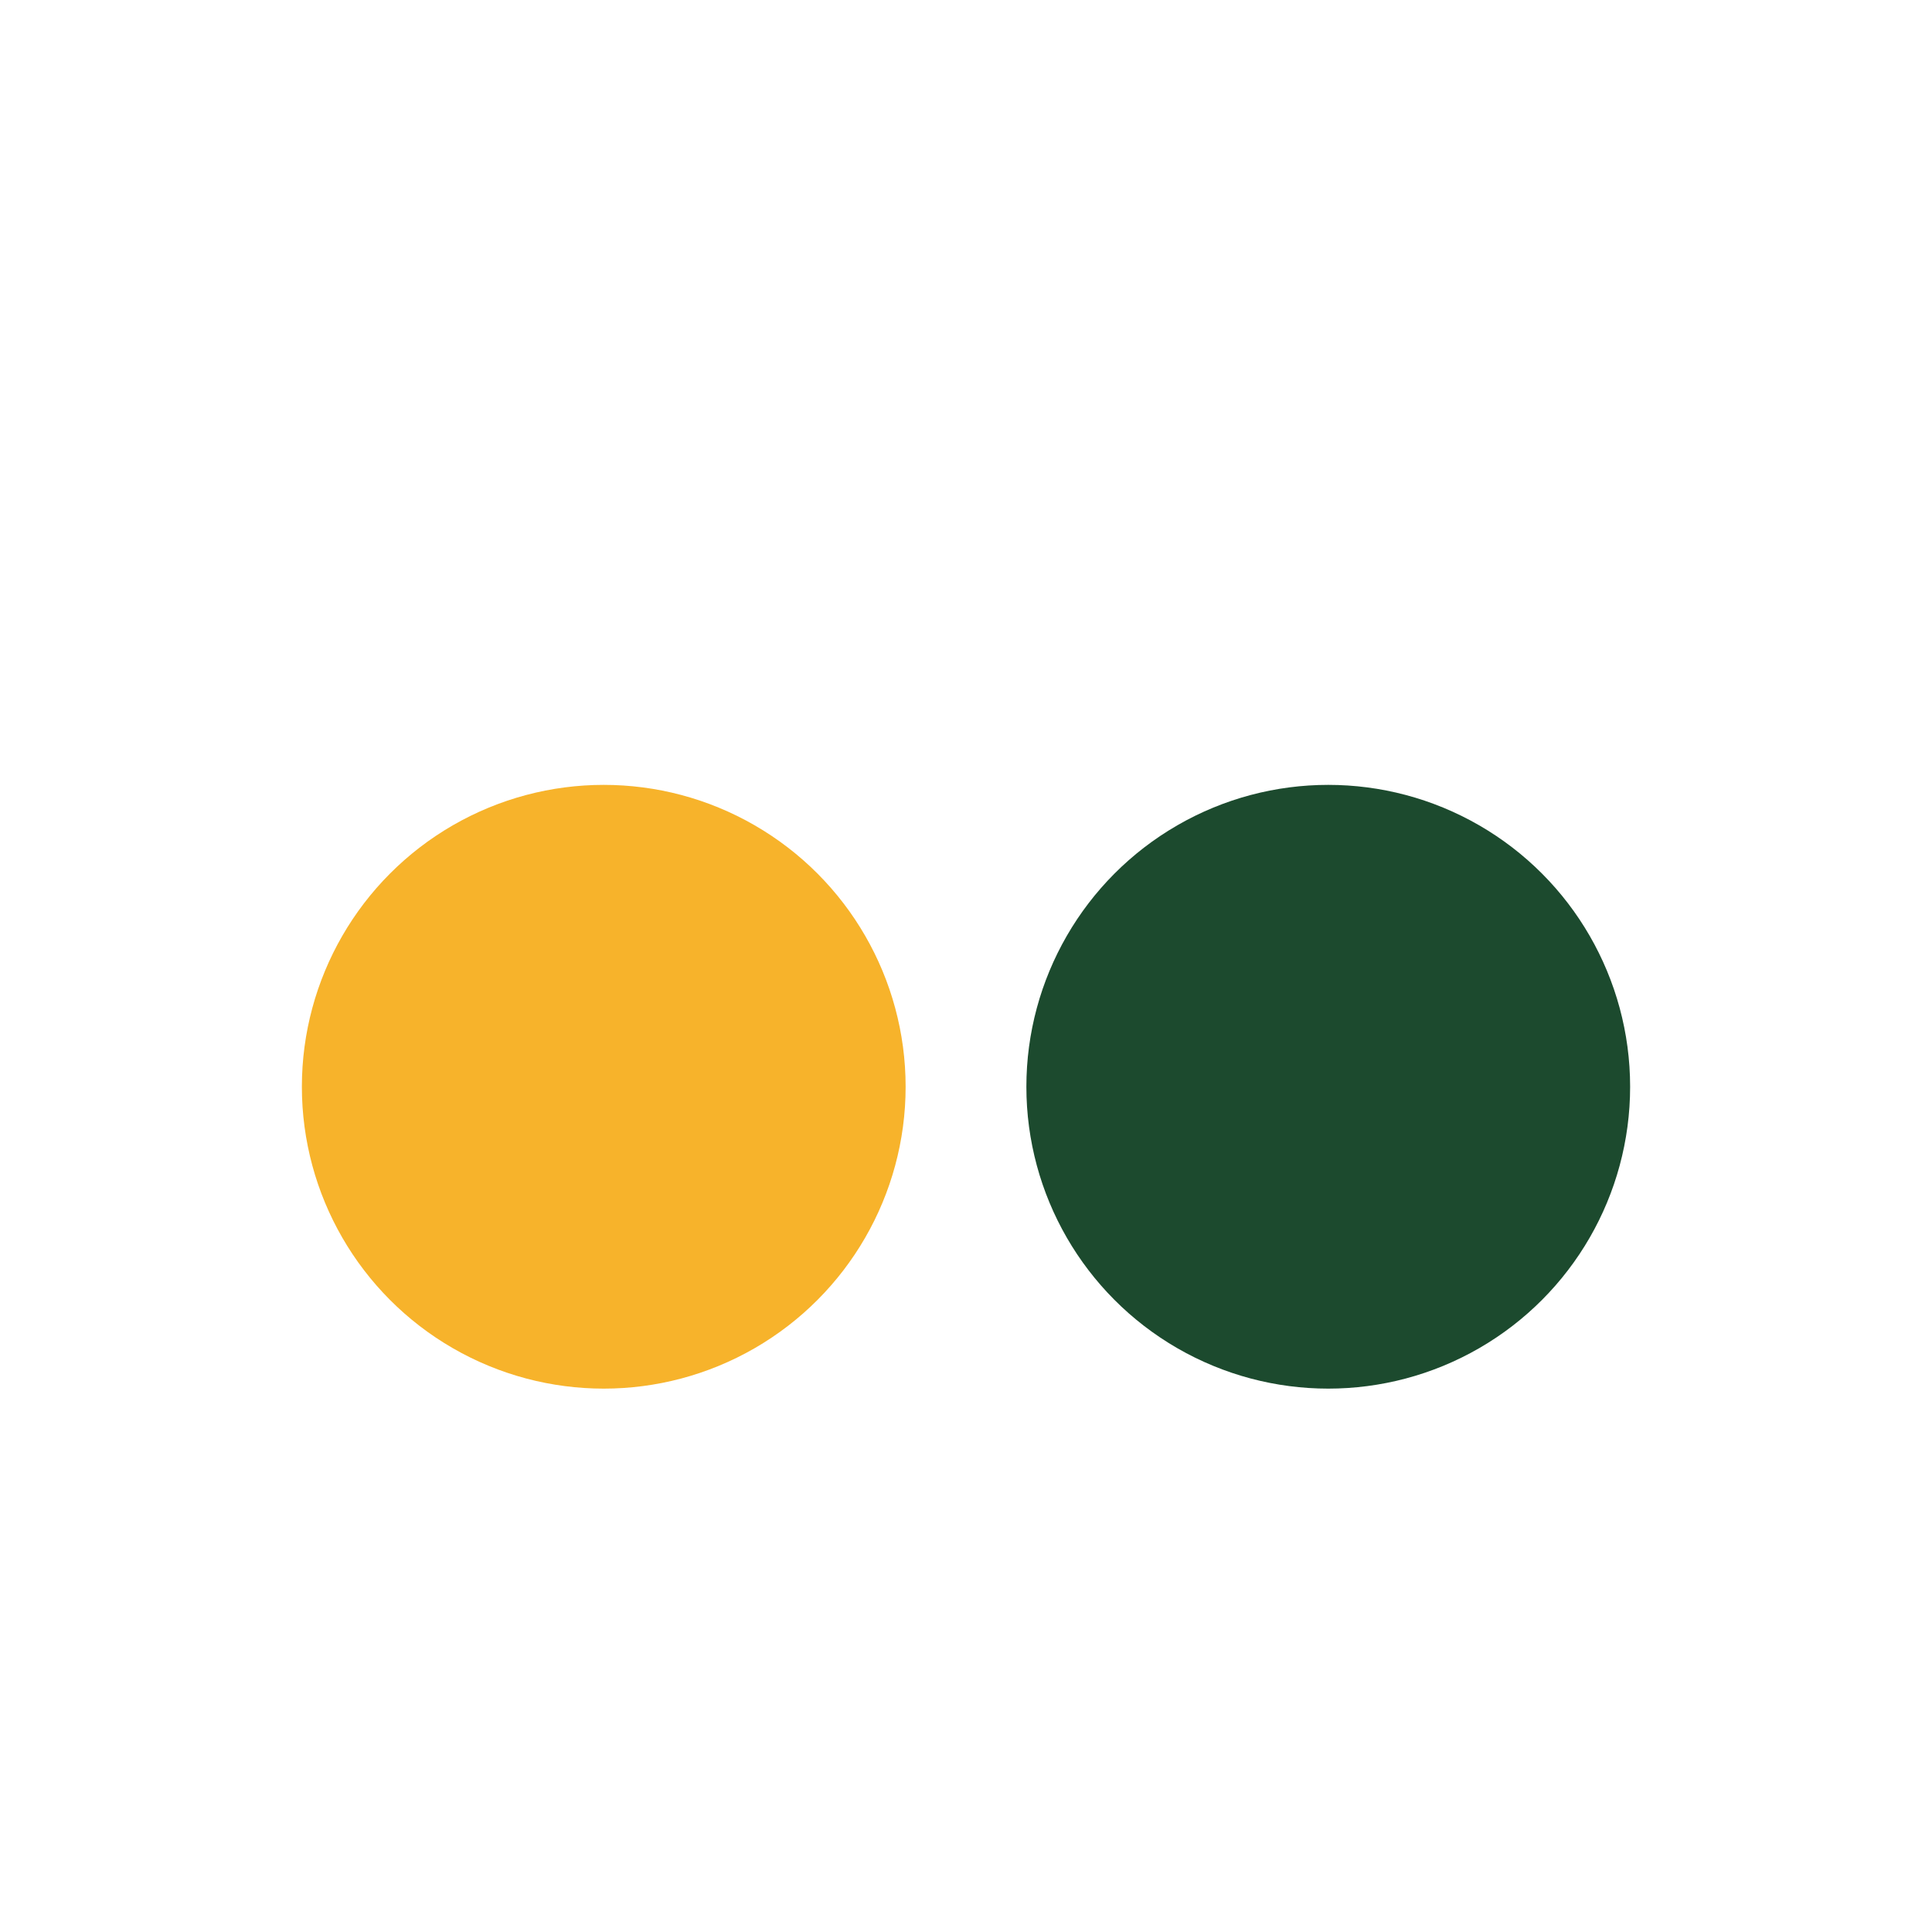
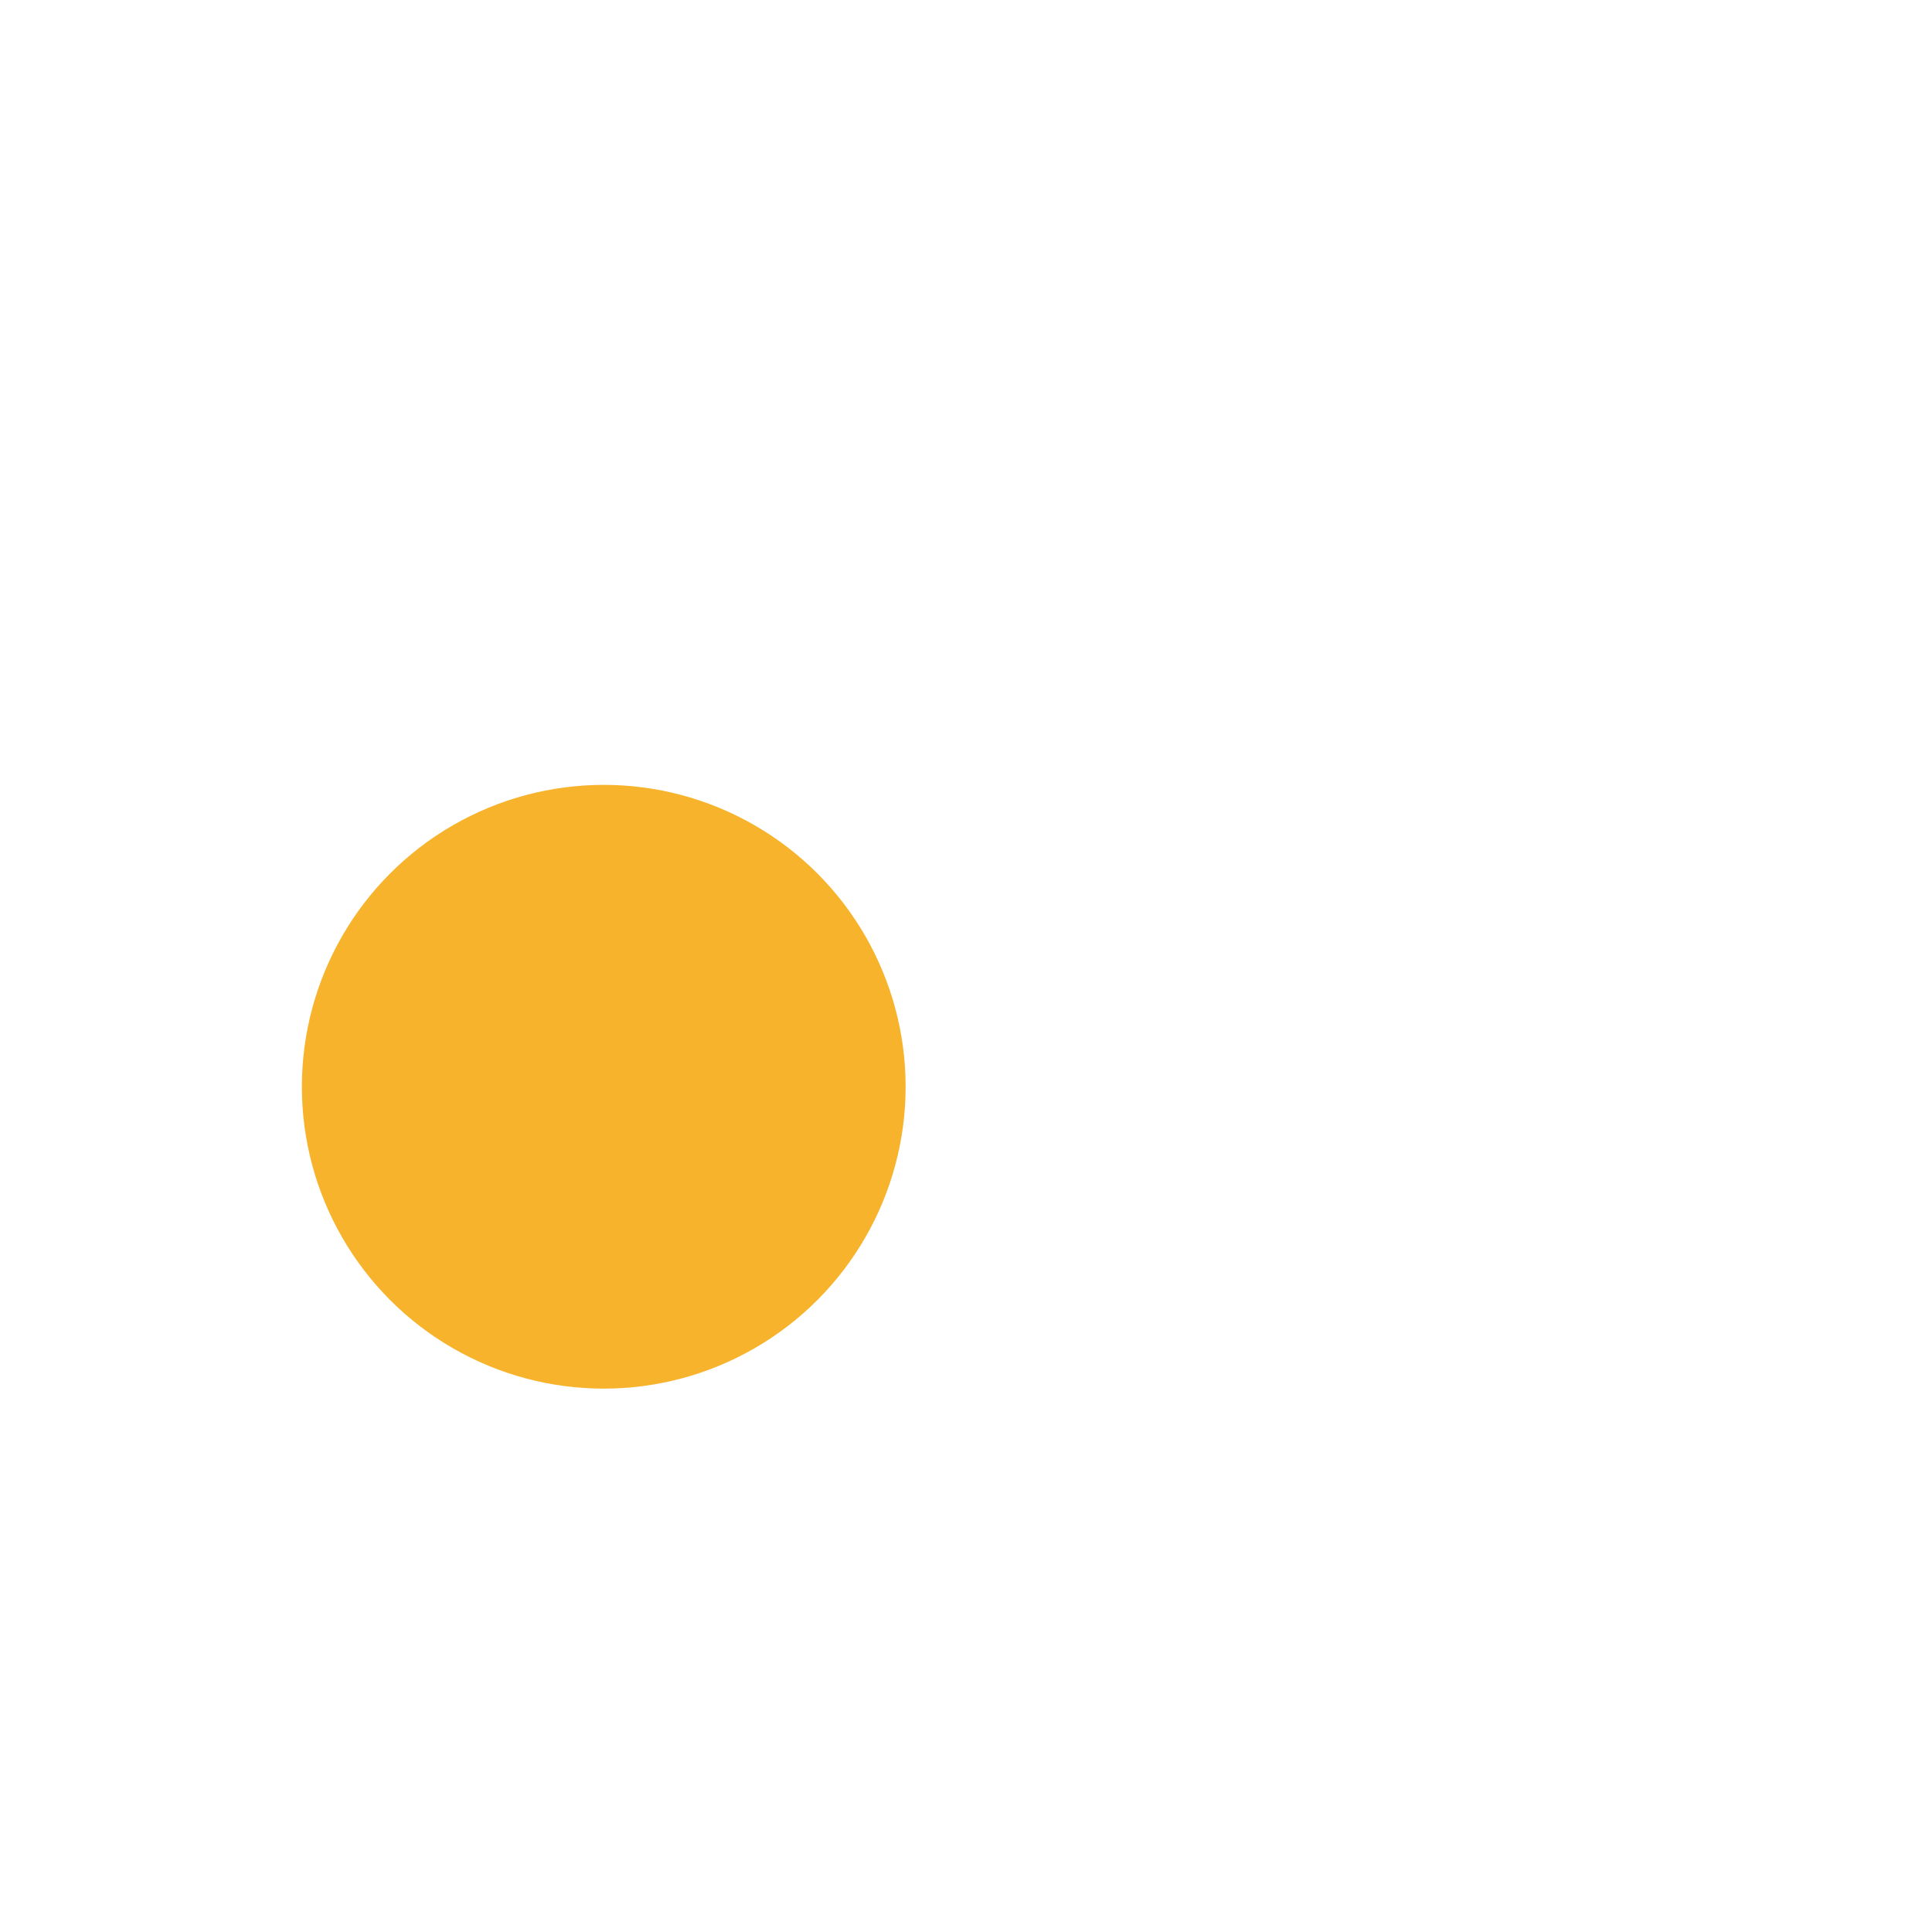
<svg xmlns="http://www.w3.org/2000/svg" width="32" height="32" viewBox="0 0 32 32">
  <circle cx="10" cy="18" r="5" fill="#F7B32B" />
-   <circle cx="22" cy="18" r="5" fill="#1C4A2E" />
</svg>